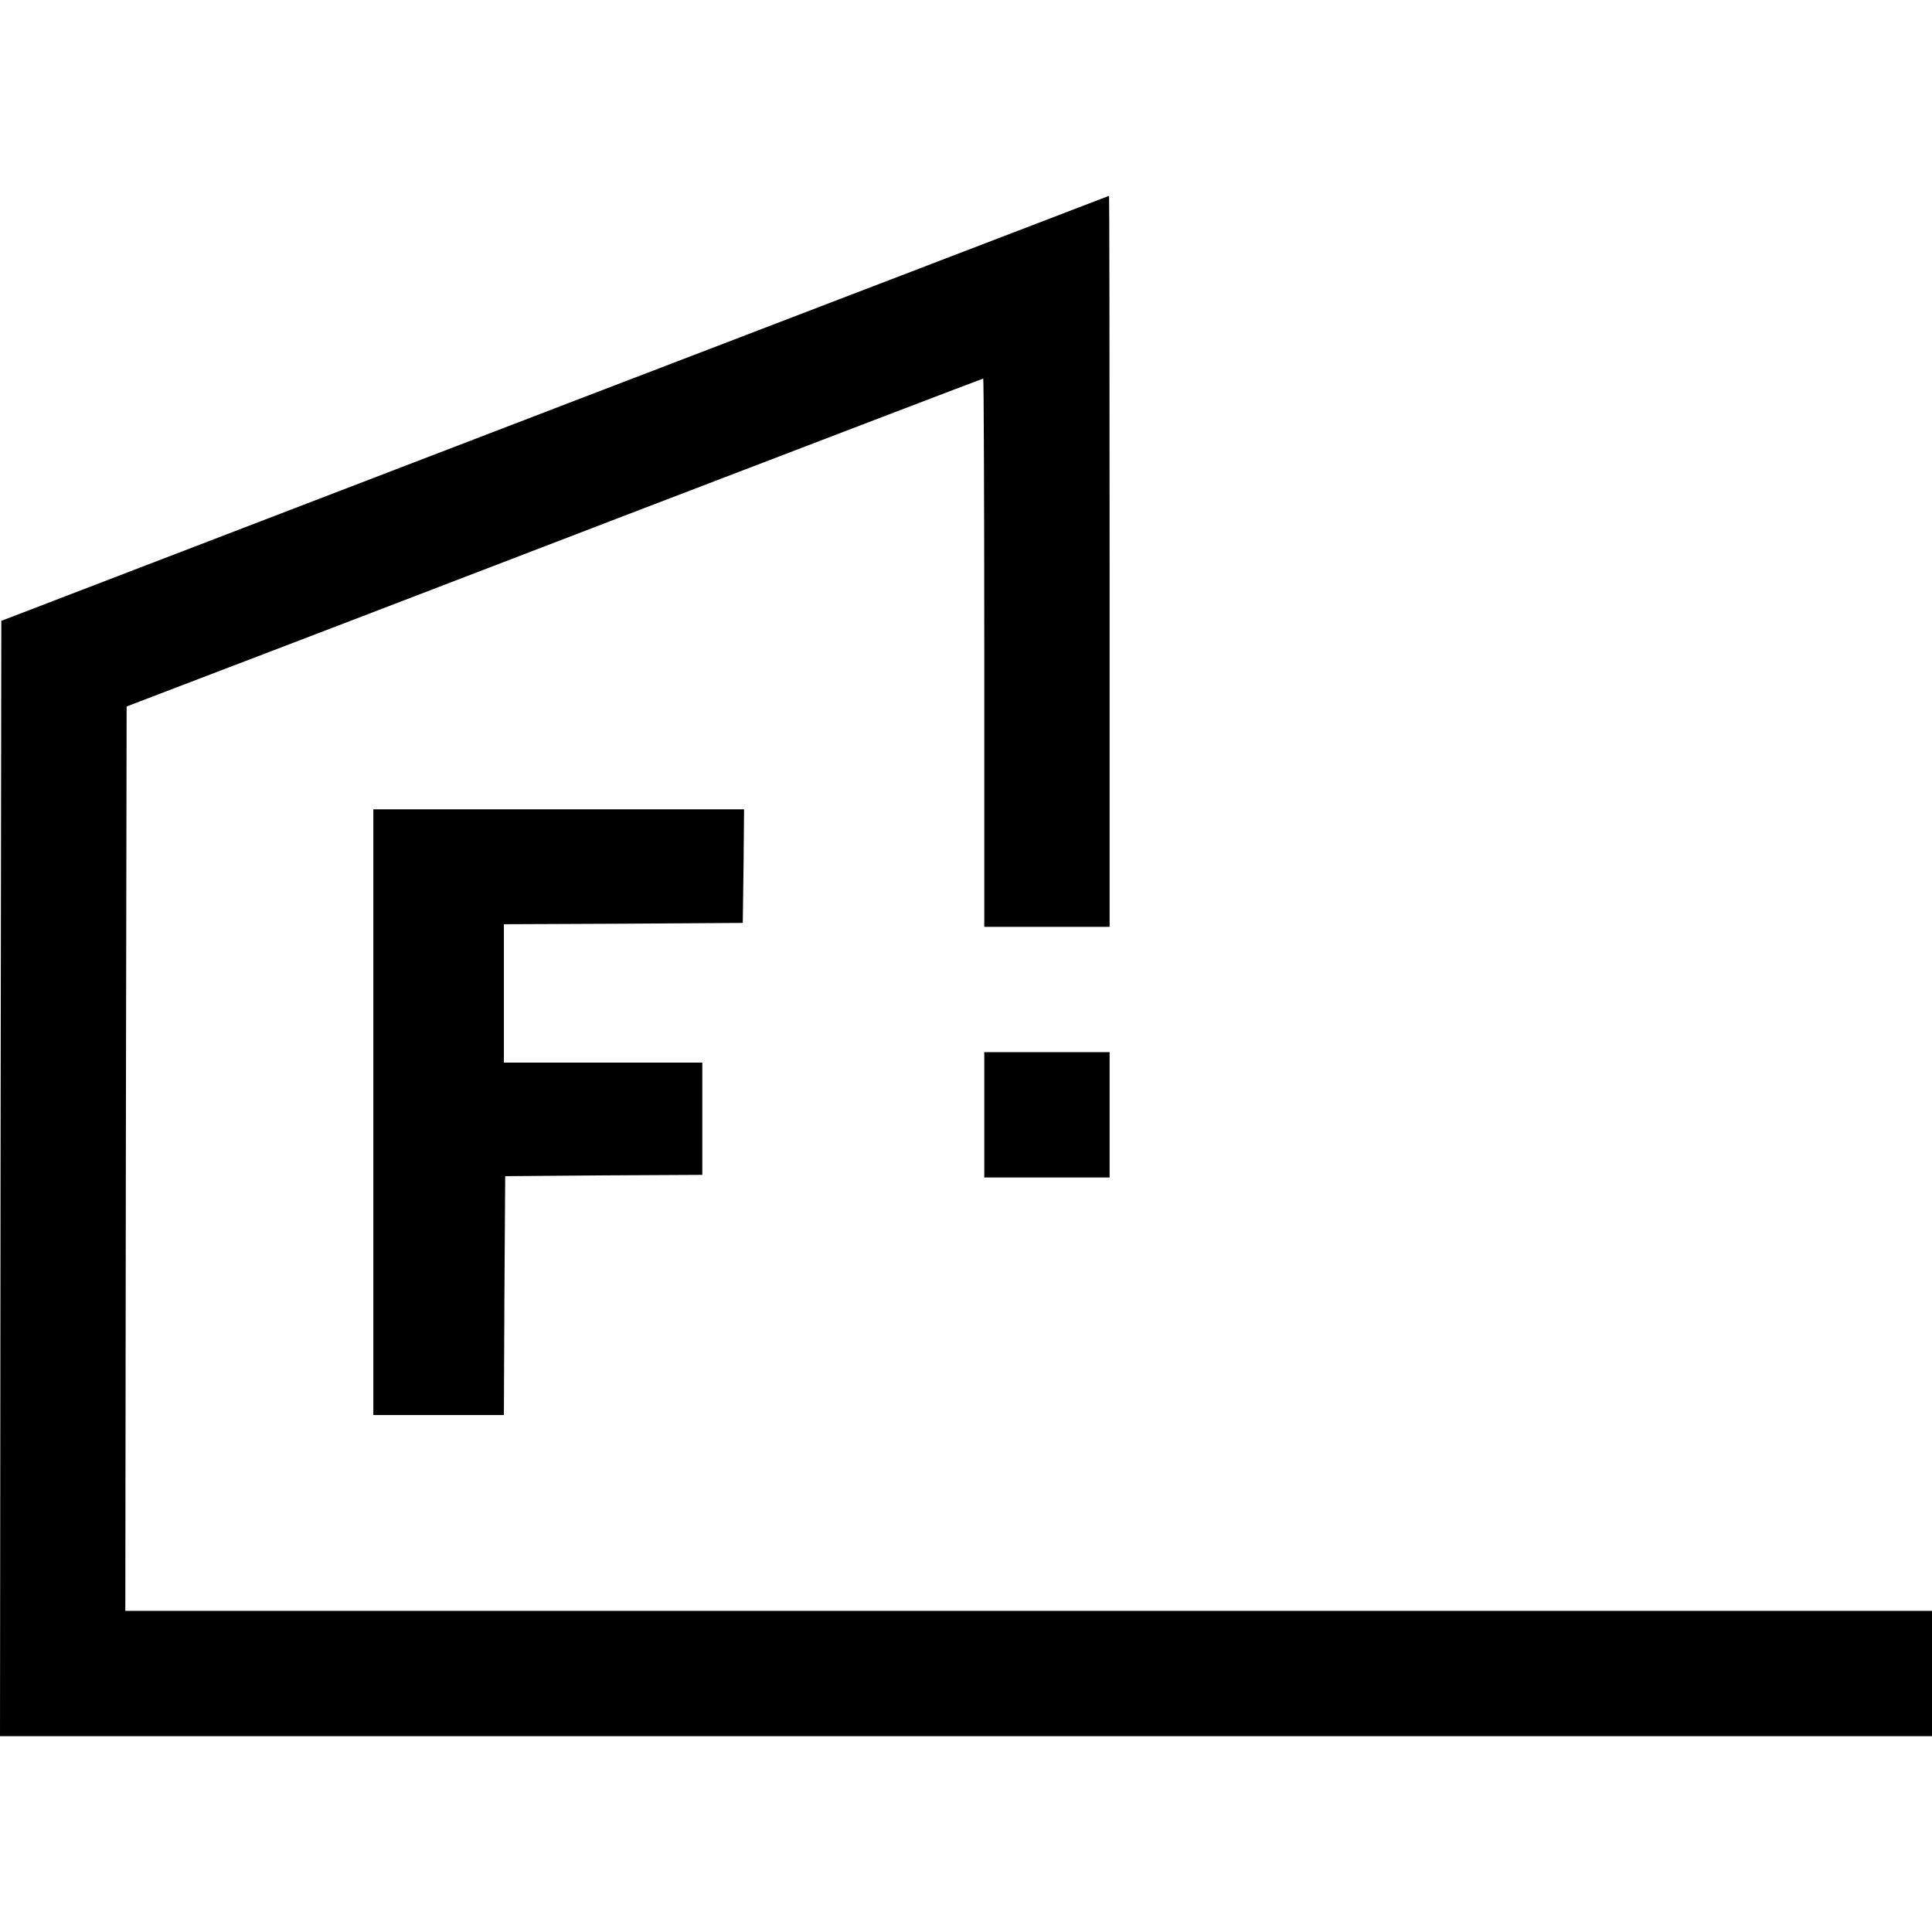
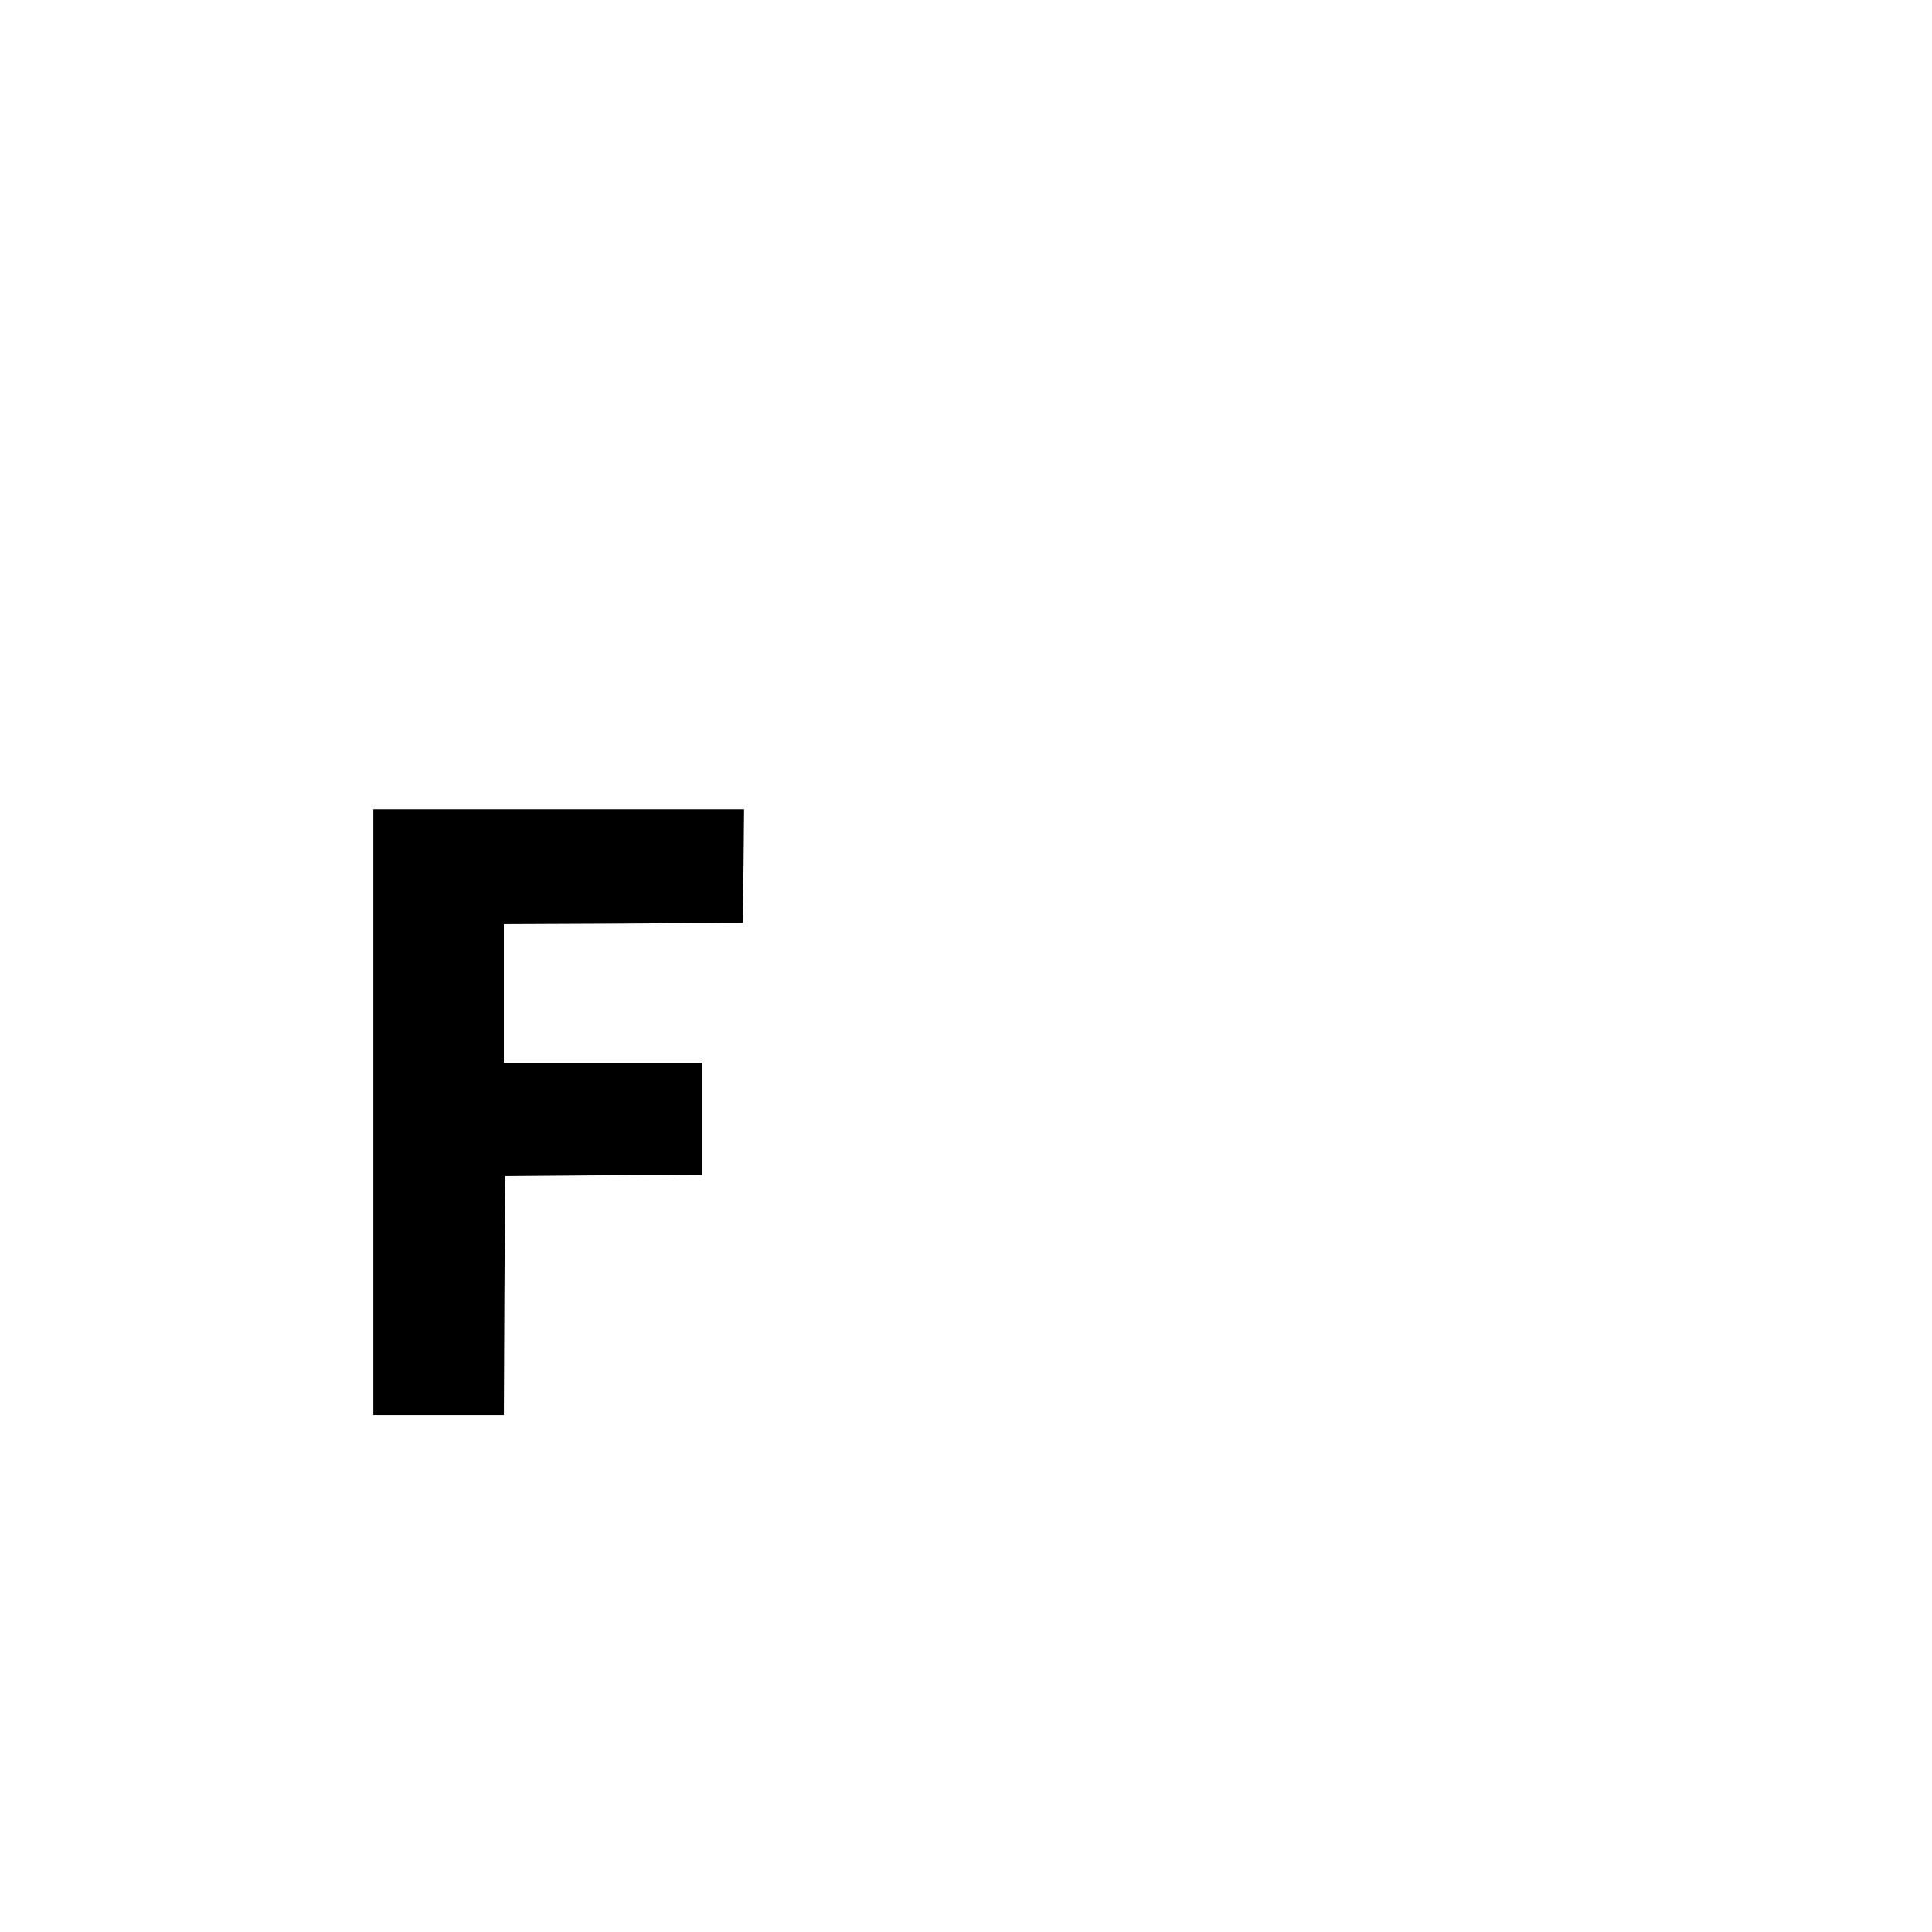
<svg xmlns="http://www.w3.org/2000/svg" width="986.667" height="986.667" preserveAspectRatio="xMidYMid meet" version="1.0" viewBox="0 0 740 740">
  <g fill="#000" stroke="none">
-     <path d="M2125 5836 l-2120 -814 -3 -2136 -2 -2136 3700 0 3700 0 0 240 0 240 -3460 0 -3460 0 2 1732 3 1732 345 132 c190 72 927 355 1638 628 712 273 1296 496 1298 496 2 0 4 -472 4 -1050 l0 -1050 240 0 240 0 0 1400 c0 770 -1 1400 -2 1400 -2 -1 -957 -367 -2123 -814z" transform="translate(0,740) scale(0.1,-0.1)" />
-     <path d="M1430 3140 l0 -1160 250 0 250 0 2 458 3 457 378 3 377 2 0 215 0 215 -380 0 -380 0 0 265 0 265 458 2 457 3 3 218 2 217 -710 0 -710 0 0 -1160z" transform="translate(0,740) scale(0.1,-0.1)" />
-     <path d="M3770 3130 l0 -240 240 0 240 0 0 240 0 240 -240 0 -240 0 0 -240z" transform="translate(0,740) scale(0.1,-0.1)" />
+     <path d="M1430 3140 l0 -1160 250 0 250 0 2 458 3 457 378 3 377 2 0 215 0 215 -380 0 -380 0 0 265 0 265 458 2 457 3 3 218 2 217 -710 0 -710 0 0 -1160" transform="translate(0,740) scale(0.1,-0.1)" />
  </g>
</svg>